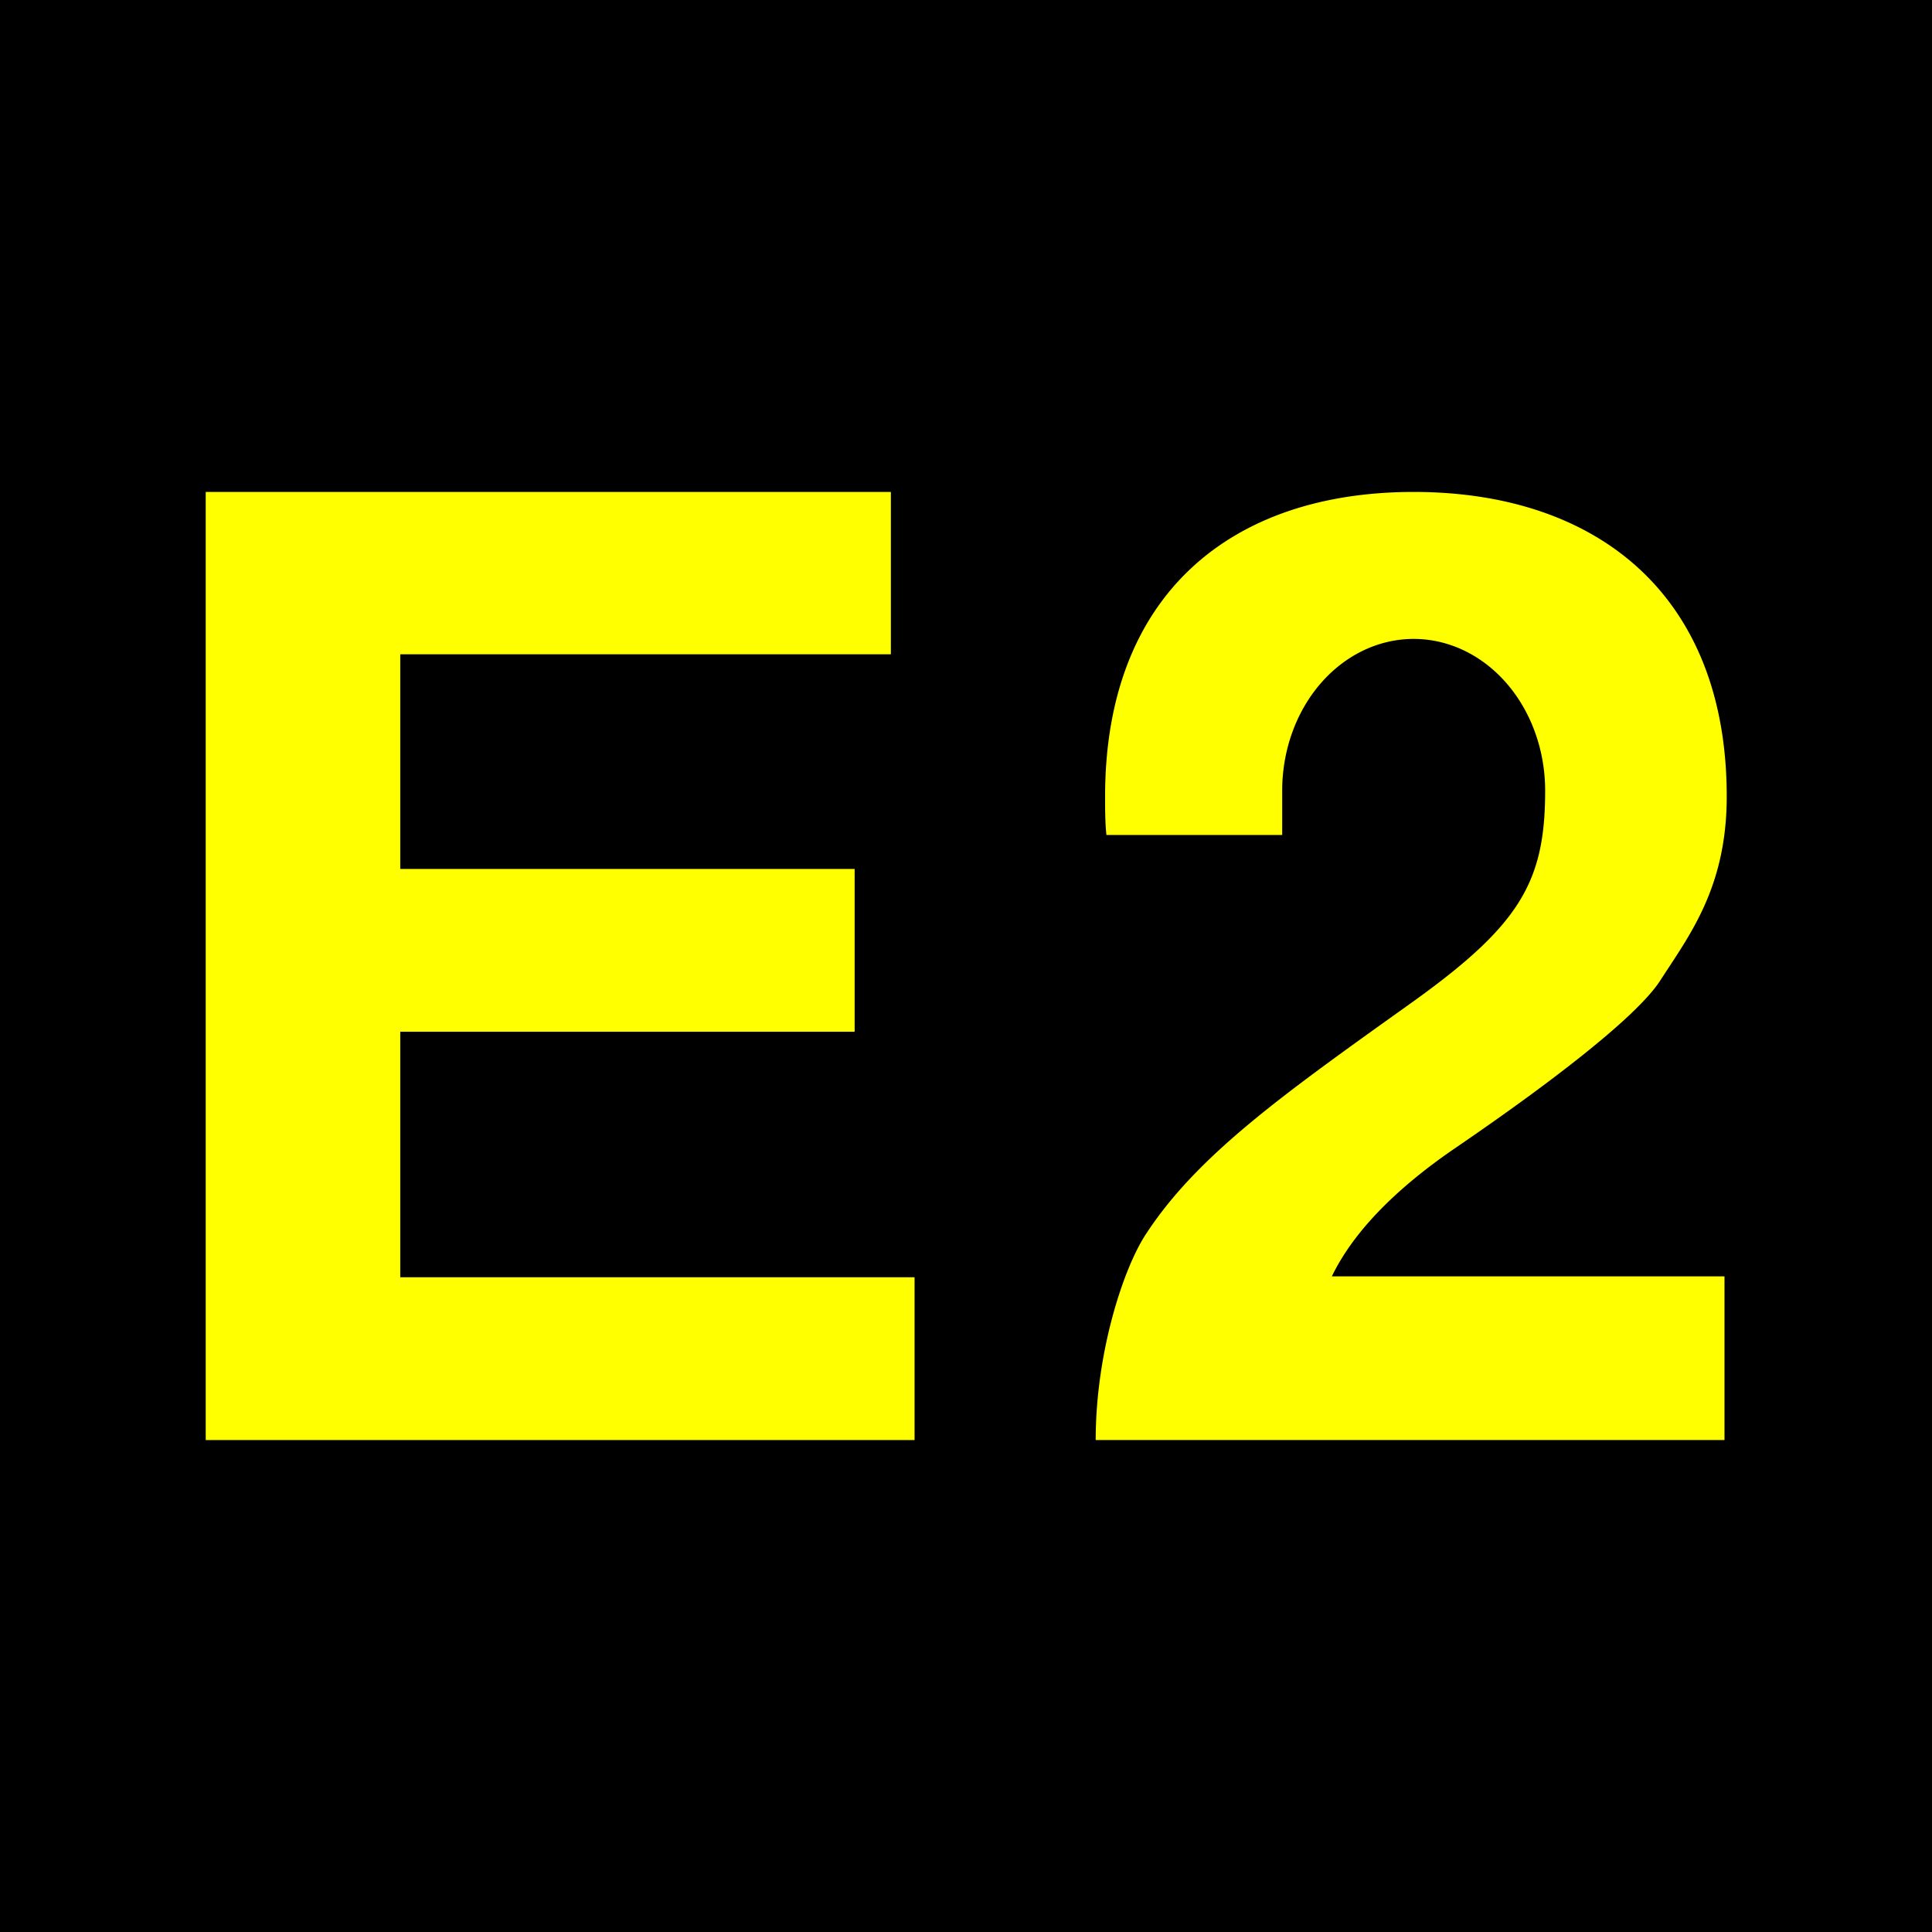
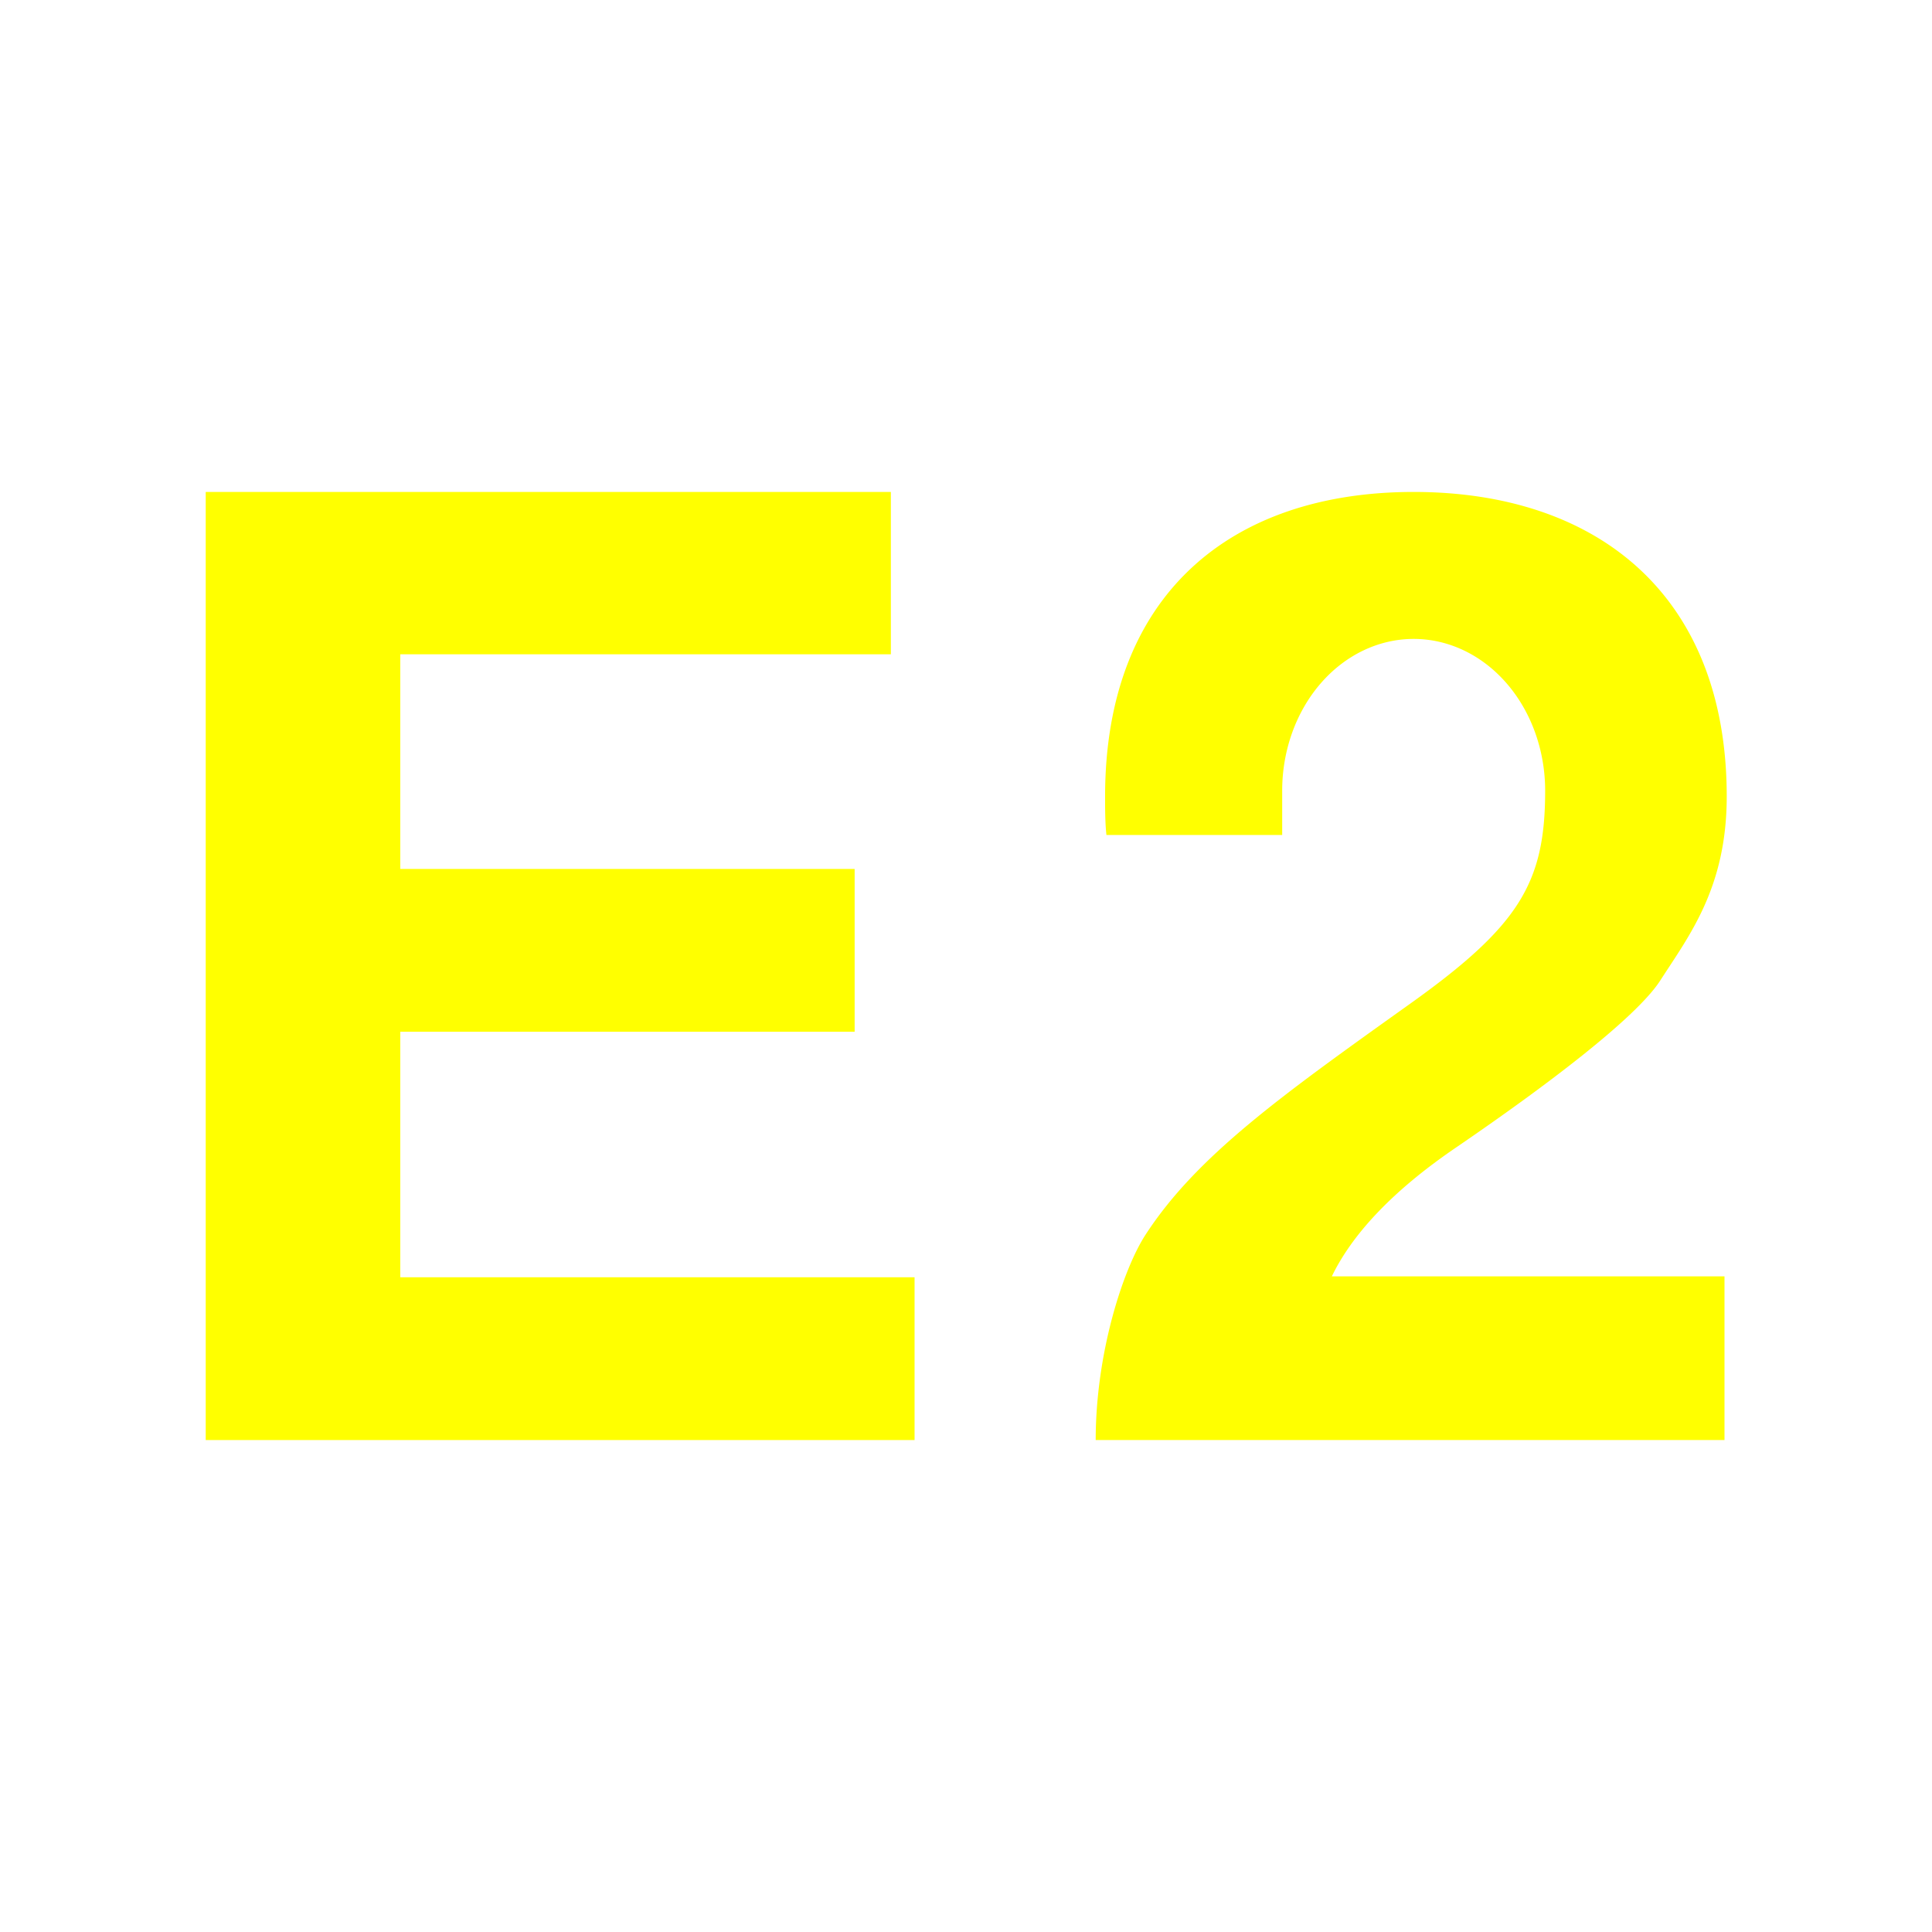
<svg xmlns="http://www.w3.org/2000/svg" height="432" width="432">
-   <rect fill="black" height="432" width="432" />
  <g fill="yellow">
    <polygon points="46 322,204.5 322,204.5 285.6,89.5 285.6,89.5 230.7,191.1 230.7,191.1 194.3,89.5 194.3,89.5 146.3,199.2 146.3,199.2 110,46 110" />
    <path d="m 245 322 c 0 -19.4 6.1 -38.2 11.2  -46 11.4  -17.5 30.3  -31 58.6  -51.2 24.9  -17.7 30.7 -27.3 30.7 -48 a 17.5 20.2 0 1 0 -58.8,0 v 9.9 h -39.3 c -0.3, -2.7 -0.3,-6 -0.3,-8.6 0,-45 28, -68.1 69,-68.1 s 70,23 70,68.1 c 0 20.4 -8.4 31.1 -14.9 41.2 -5.4 8.3 -25.3 23.4 -45.5 37.2 -15 10.2 -23.6 20 -27.9 28.9 h 87.8 v 36.6 z" />
  </g>
</svg>